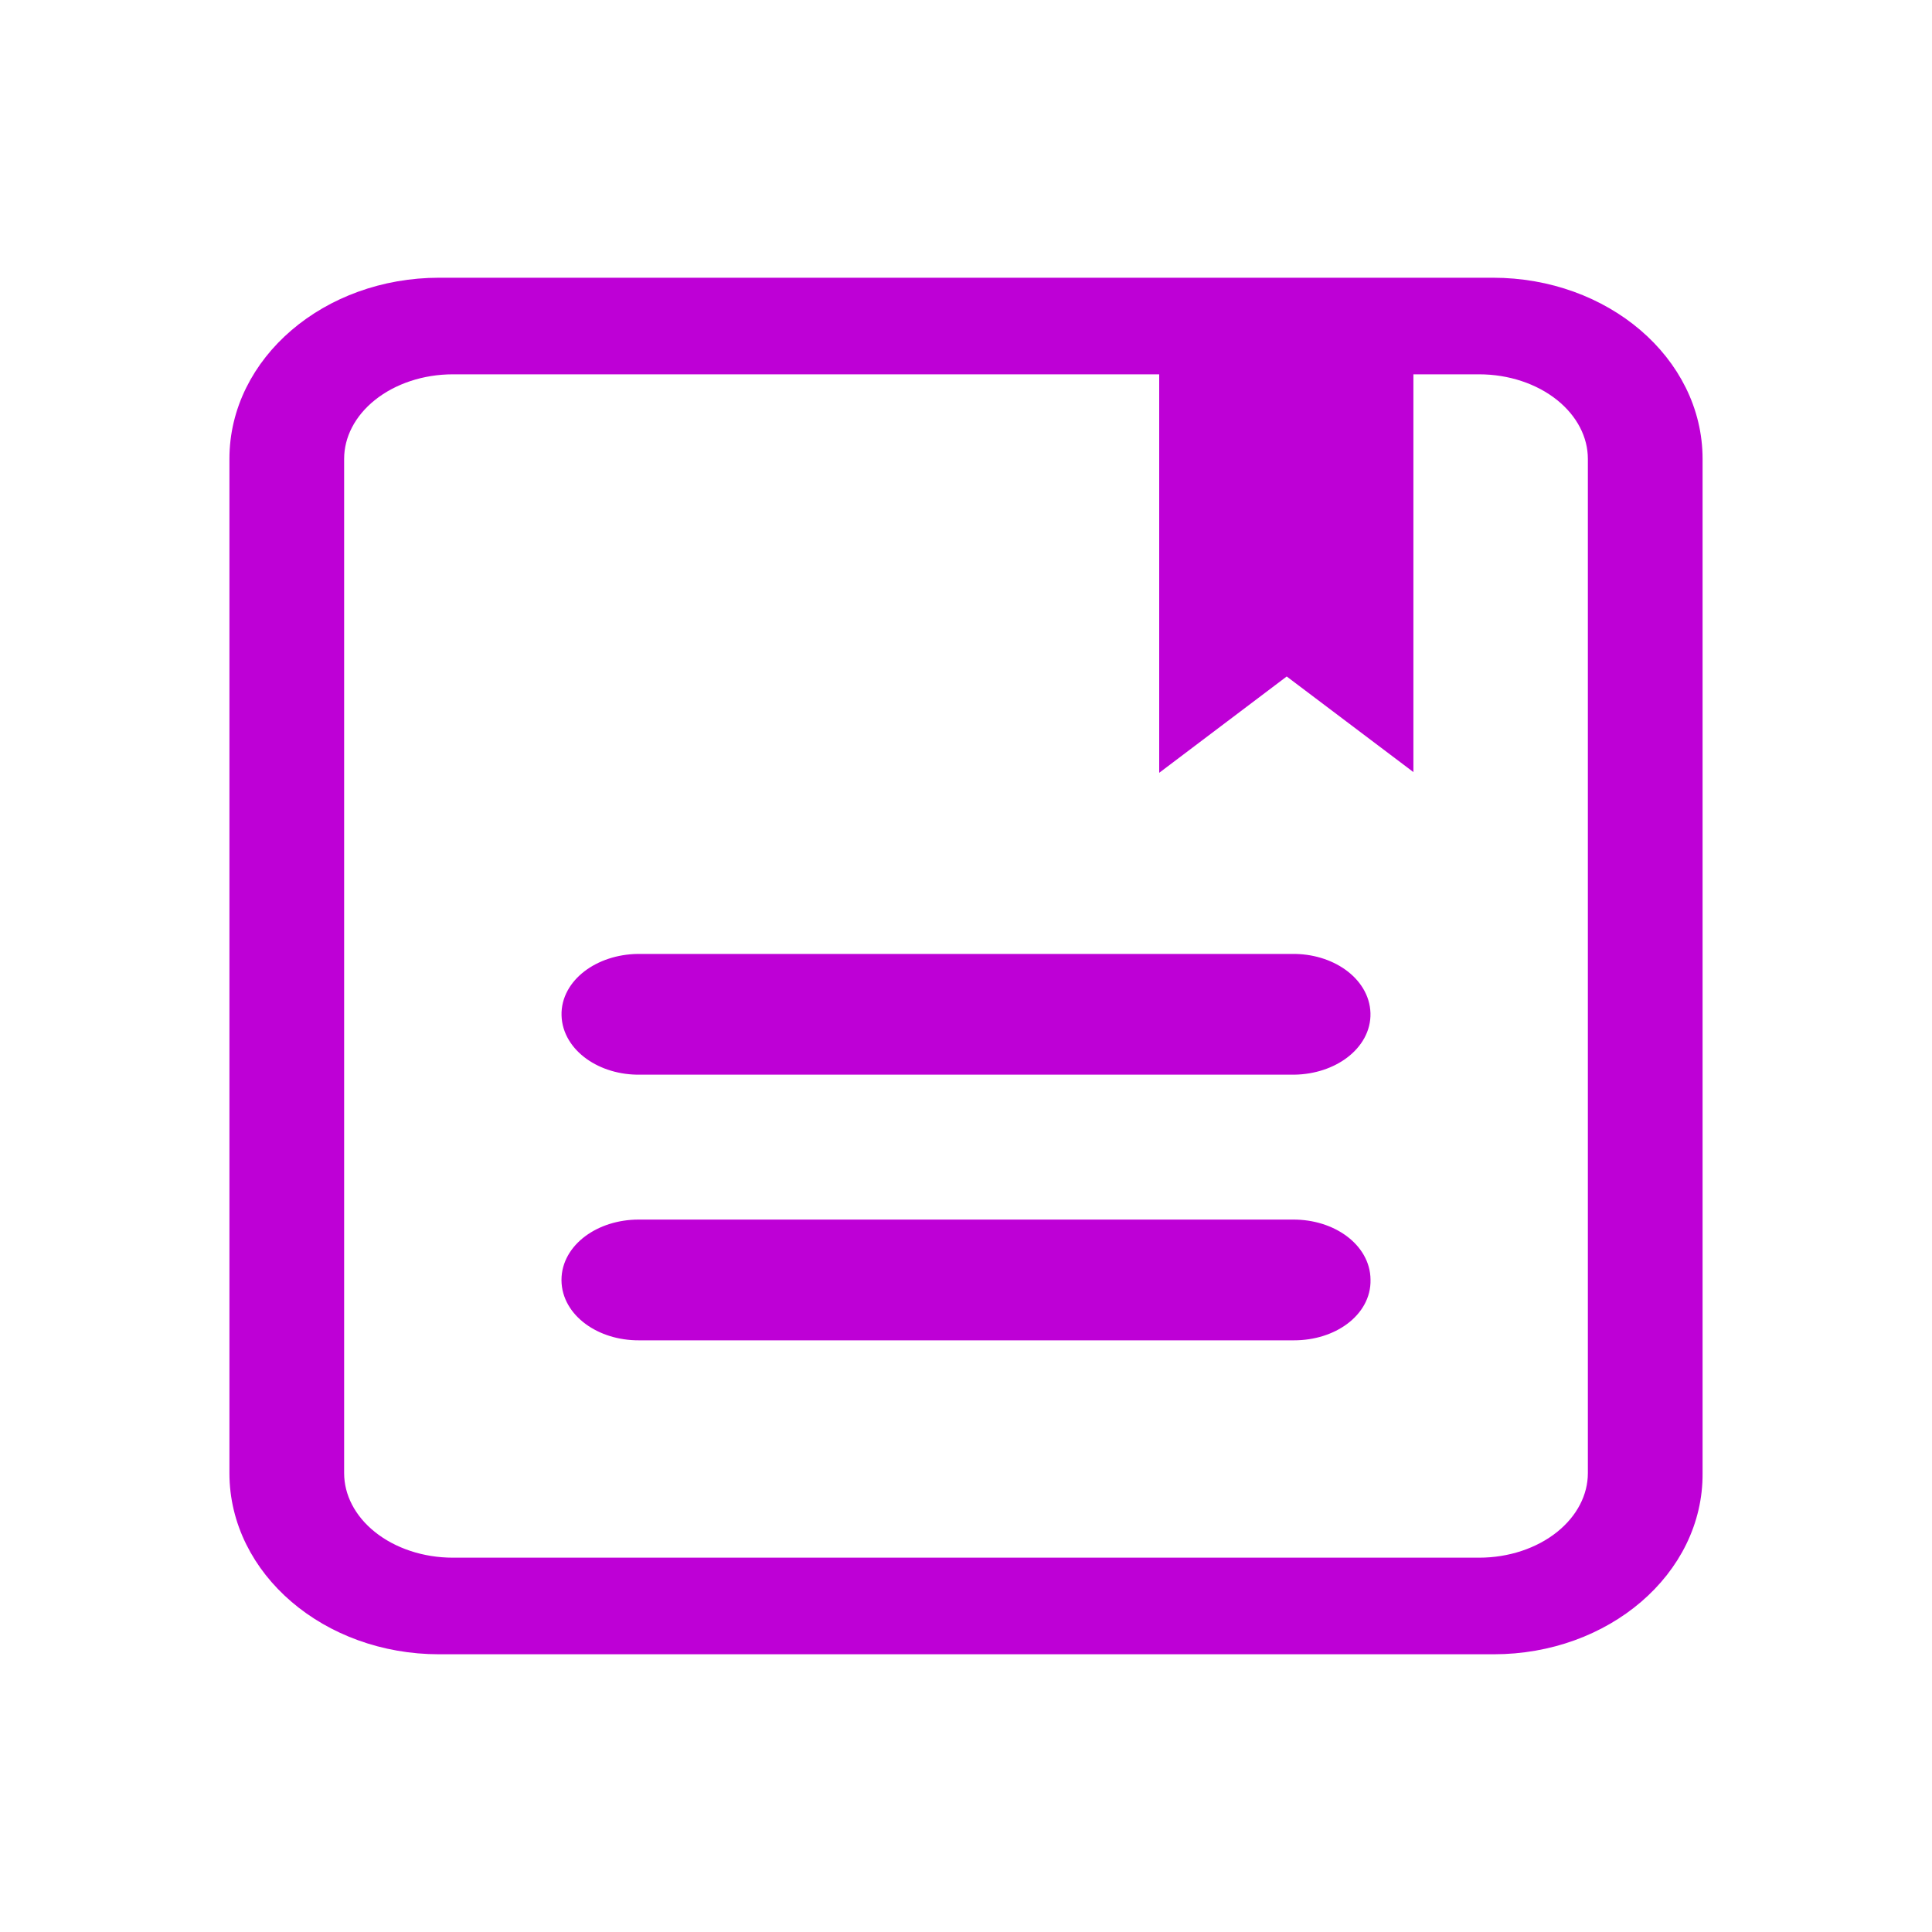
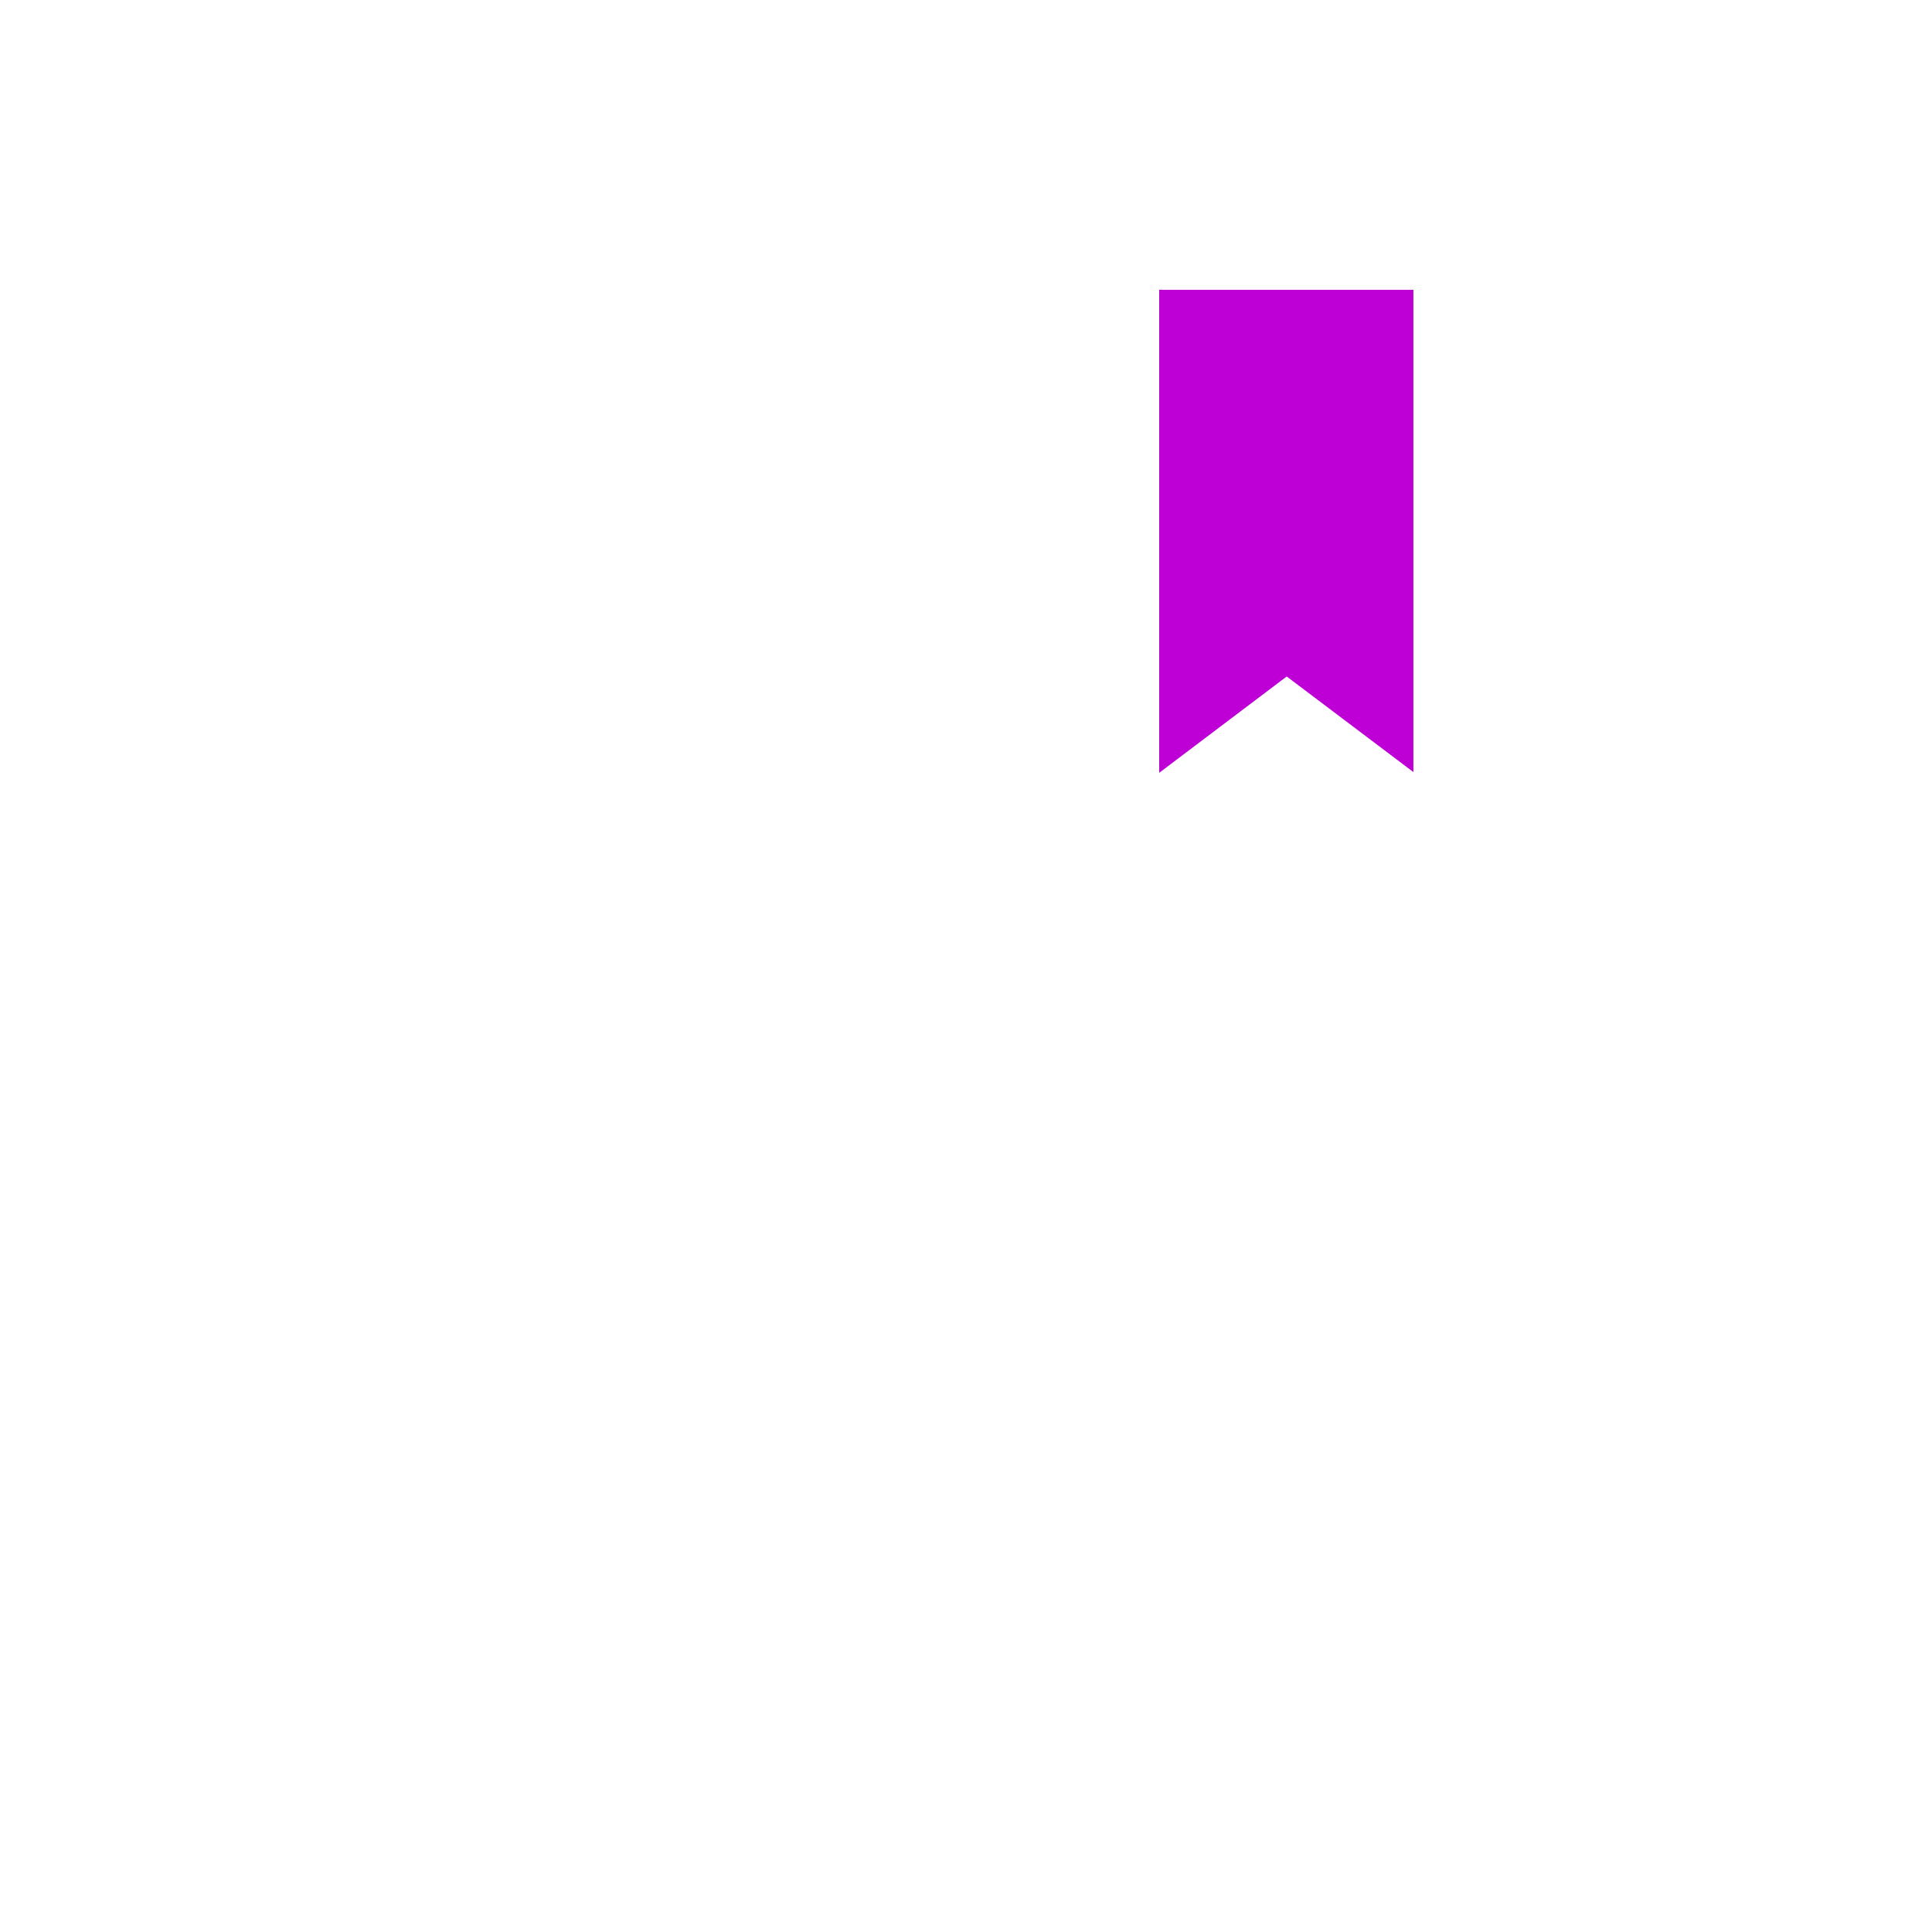
<svg xmlns="http://www.w3.org/2000/svg" width="40" height="40" viewBox="0 0 40 40" fill="none">
  <g id="Frame">
-     <path id="Vector" d="M30.925 34H9.091C6.833 34 5 32.432 5 30.5V9.5C5 7.568 6.833 6 9.092 6H30.908C33.167 6 35 7.568 35 9.5V30.5C35.016 32.432 33.183 34 30.925 34ZM6.875 9.5V30.5C6.875 31.03 7.138 31.539 7.607 31.914C8.076 32.289 8.712 32.5 9.375 32.5H30.625C31.288 32.5 31.924 32.289 32.393 31.914C32.861 31.539 33.125 31.03 33.125 30.5V9.5C33.125 8.97 32.861 8.461 32.393 8.086C31.924 7.711 31.288 7.5 30.625 7.5H9.375C8.712 7.5 8.076 7.711 7.607 8.086C7.138 8.461 6.875 8.97 6.875 9.5ZM26.764 22H13.252C12.507 22.012 11.891 21.569 11.876 21.018C11.859 20.467 12.459 20.012 13.204 20H26.747C27.493 19.988 28.109 20.431 28.124 20.982C28.14 21.533 27.541 21.988 26.796 22H26.764ZM26.791 27.5H13.225C12.481 27.502 11.877 27.056 11.875 26.505V26.5C11.873 25.949 12.475 25.502 13.219 25.5H26.775C27.519 25.498 28.123 25.944 28.125 26.495V26.5C28.141 27.054 27.539 27.5 26.791 27.5Z" fill="#BE00D6" stroke="#BE00D6" stroke-width="0.5" />
    <path id="Vector_2" d="M24 6V16L26.64 14.006L29.263 15.985V6H24Z" fill="#BE00D6" />
  </g>
</svg>